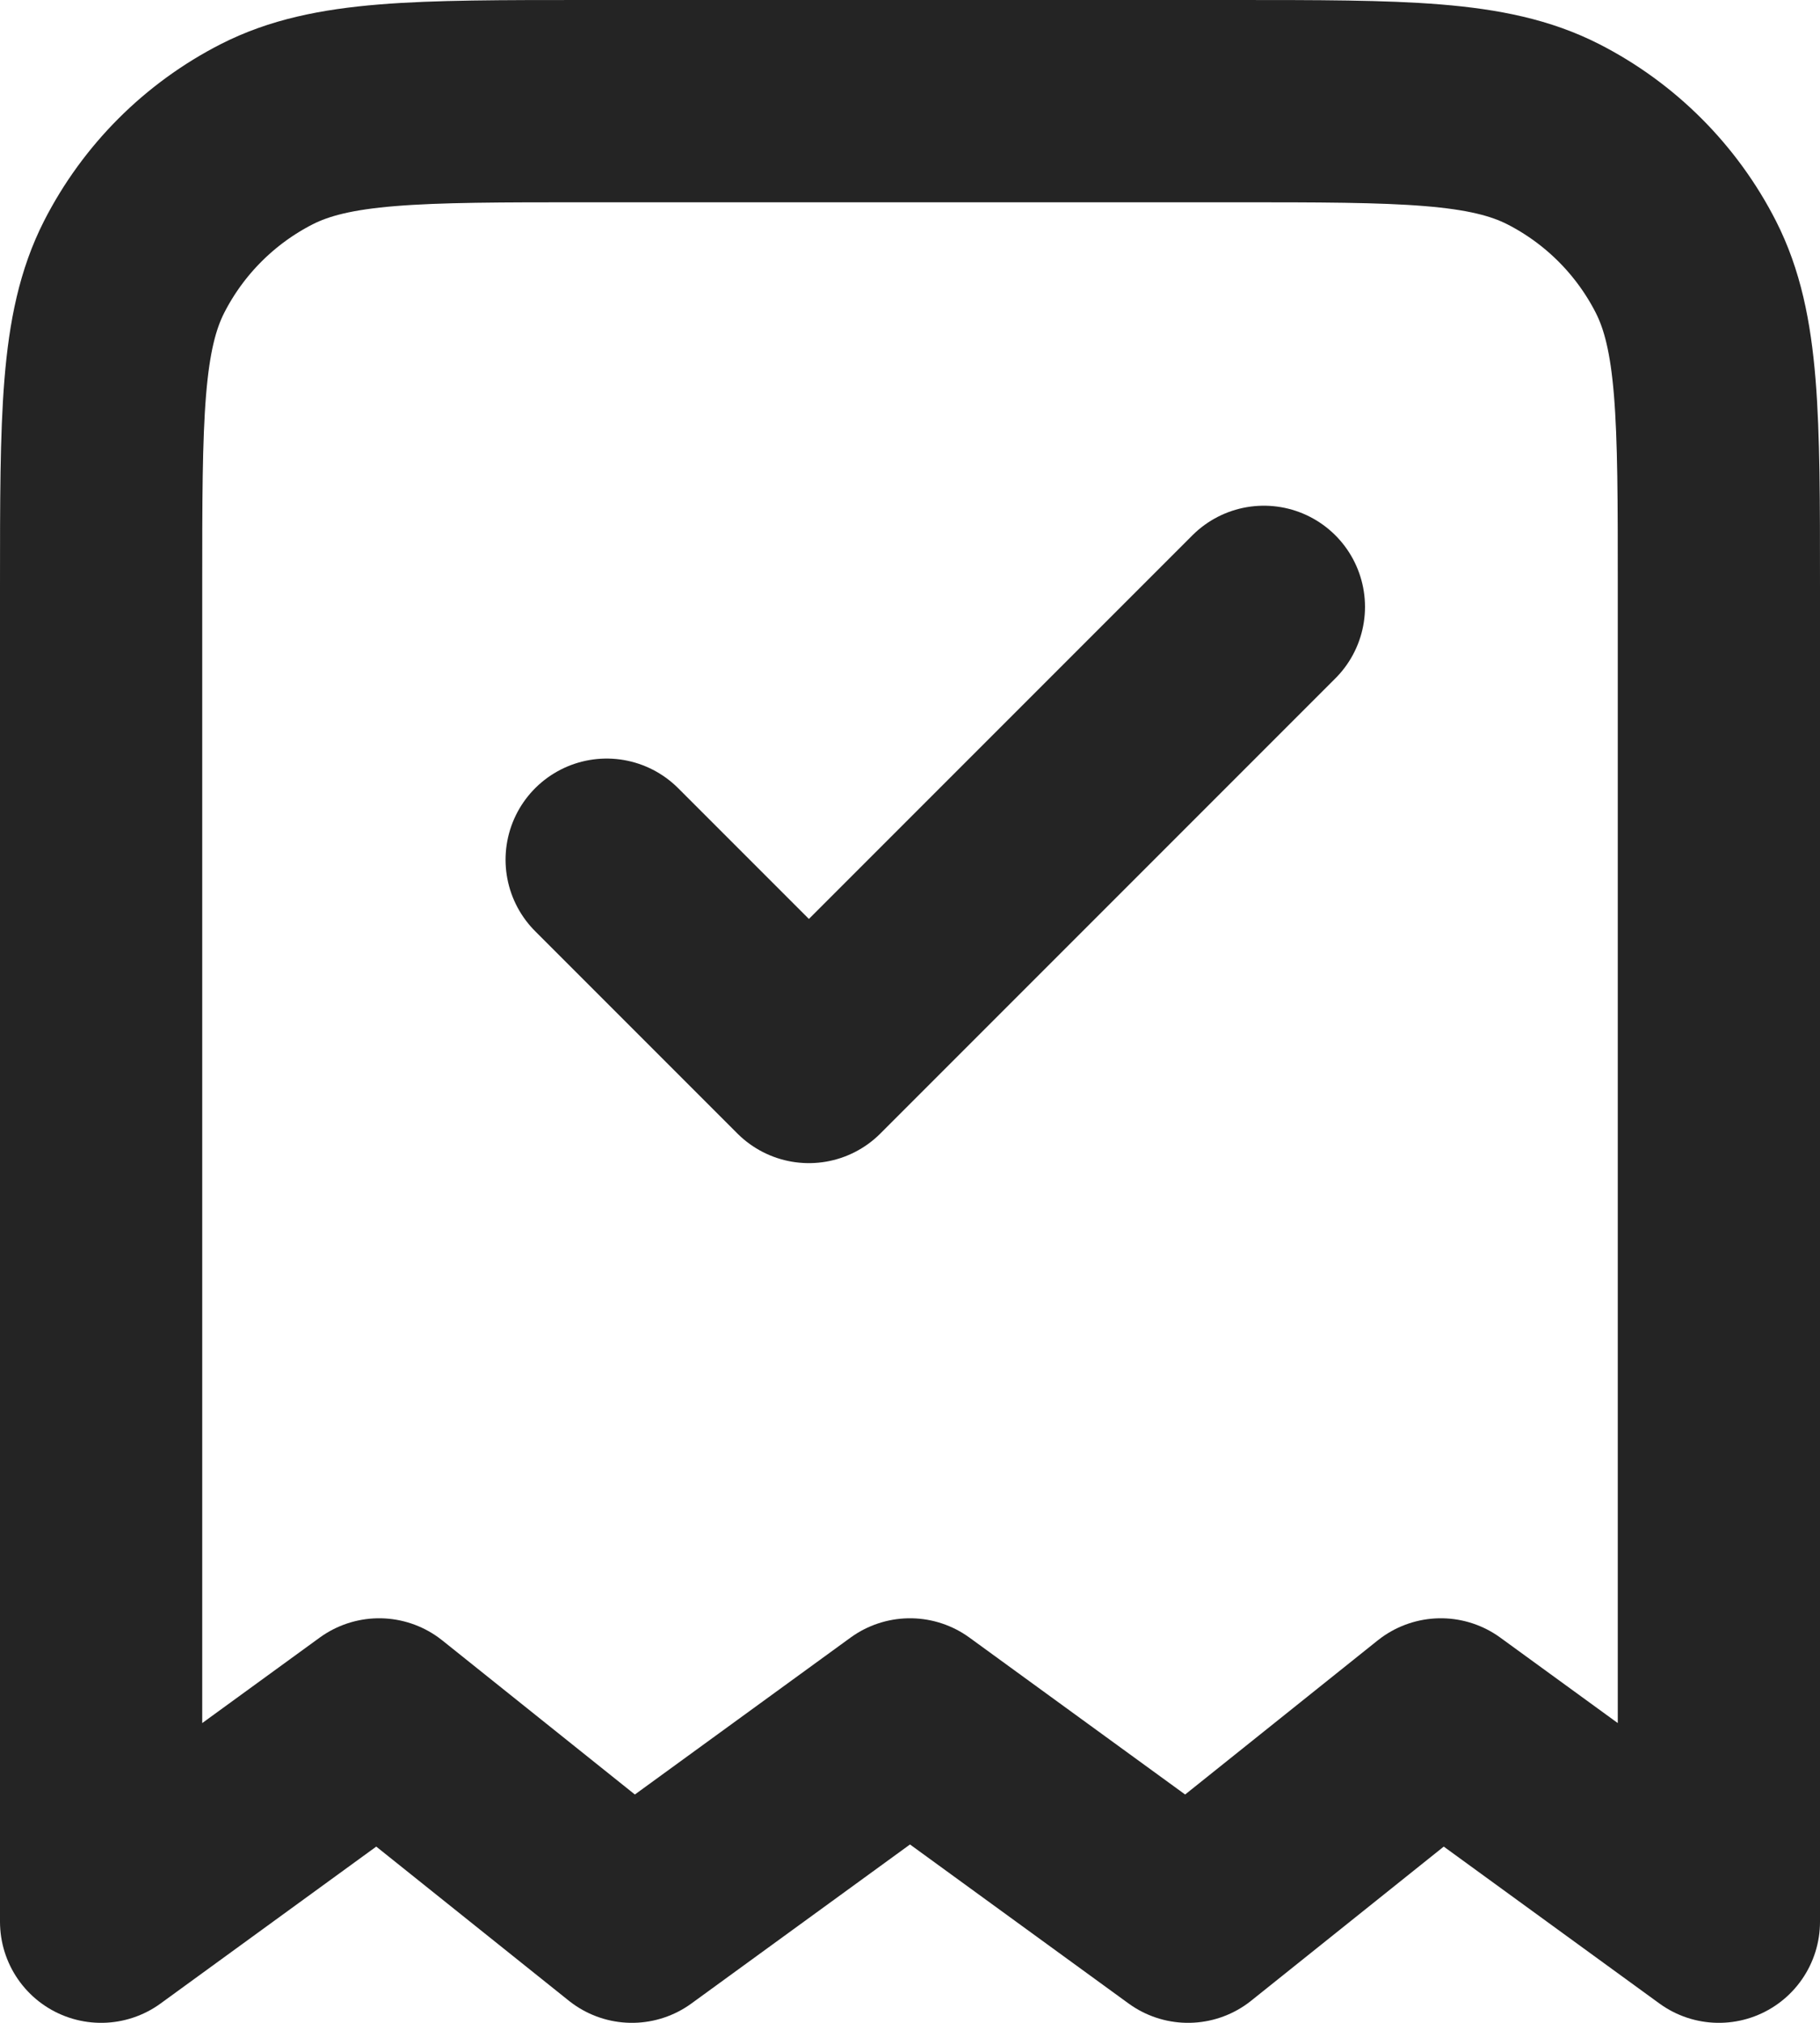
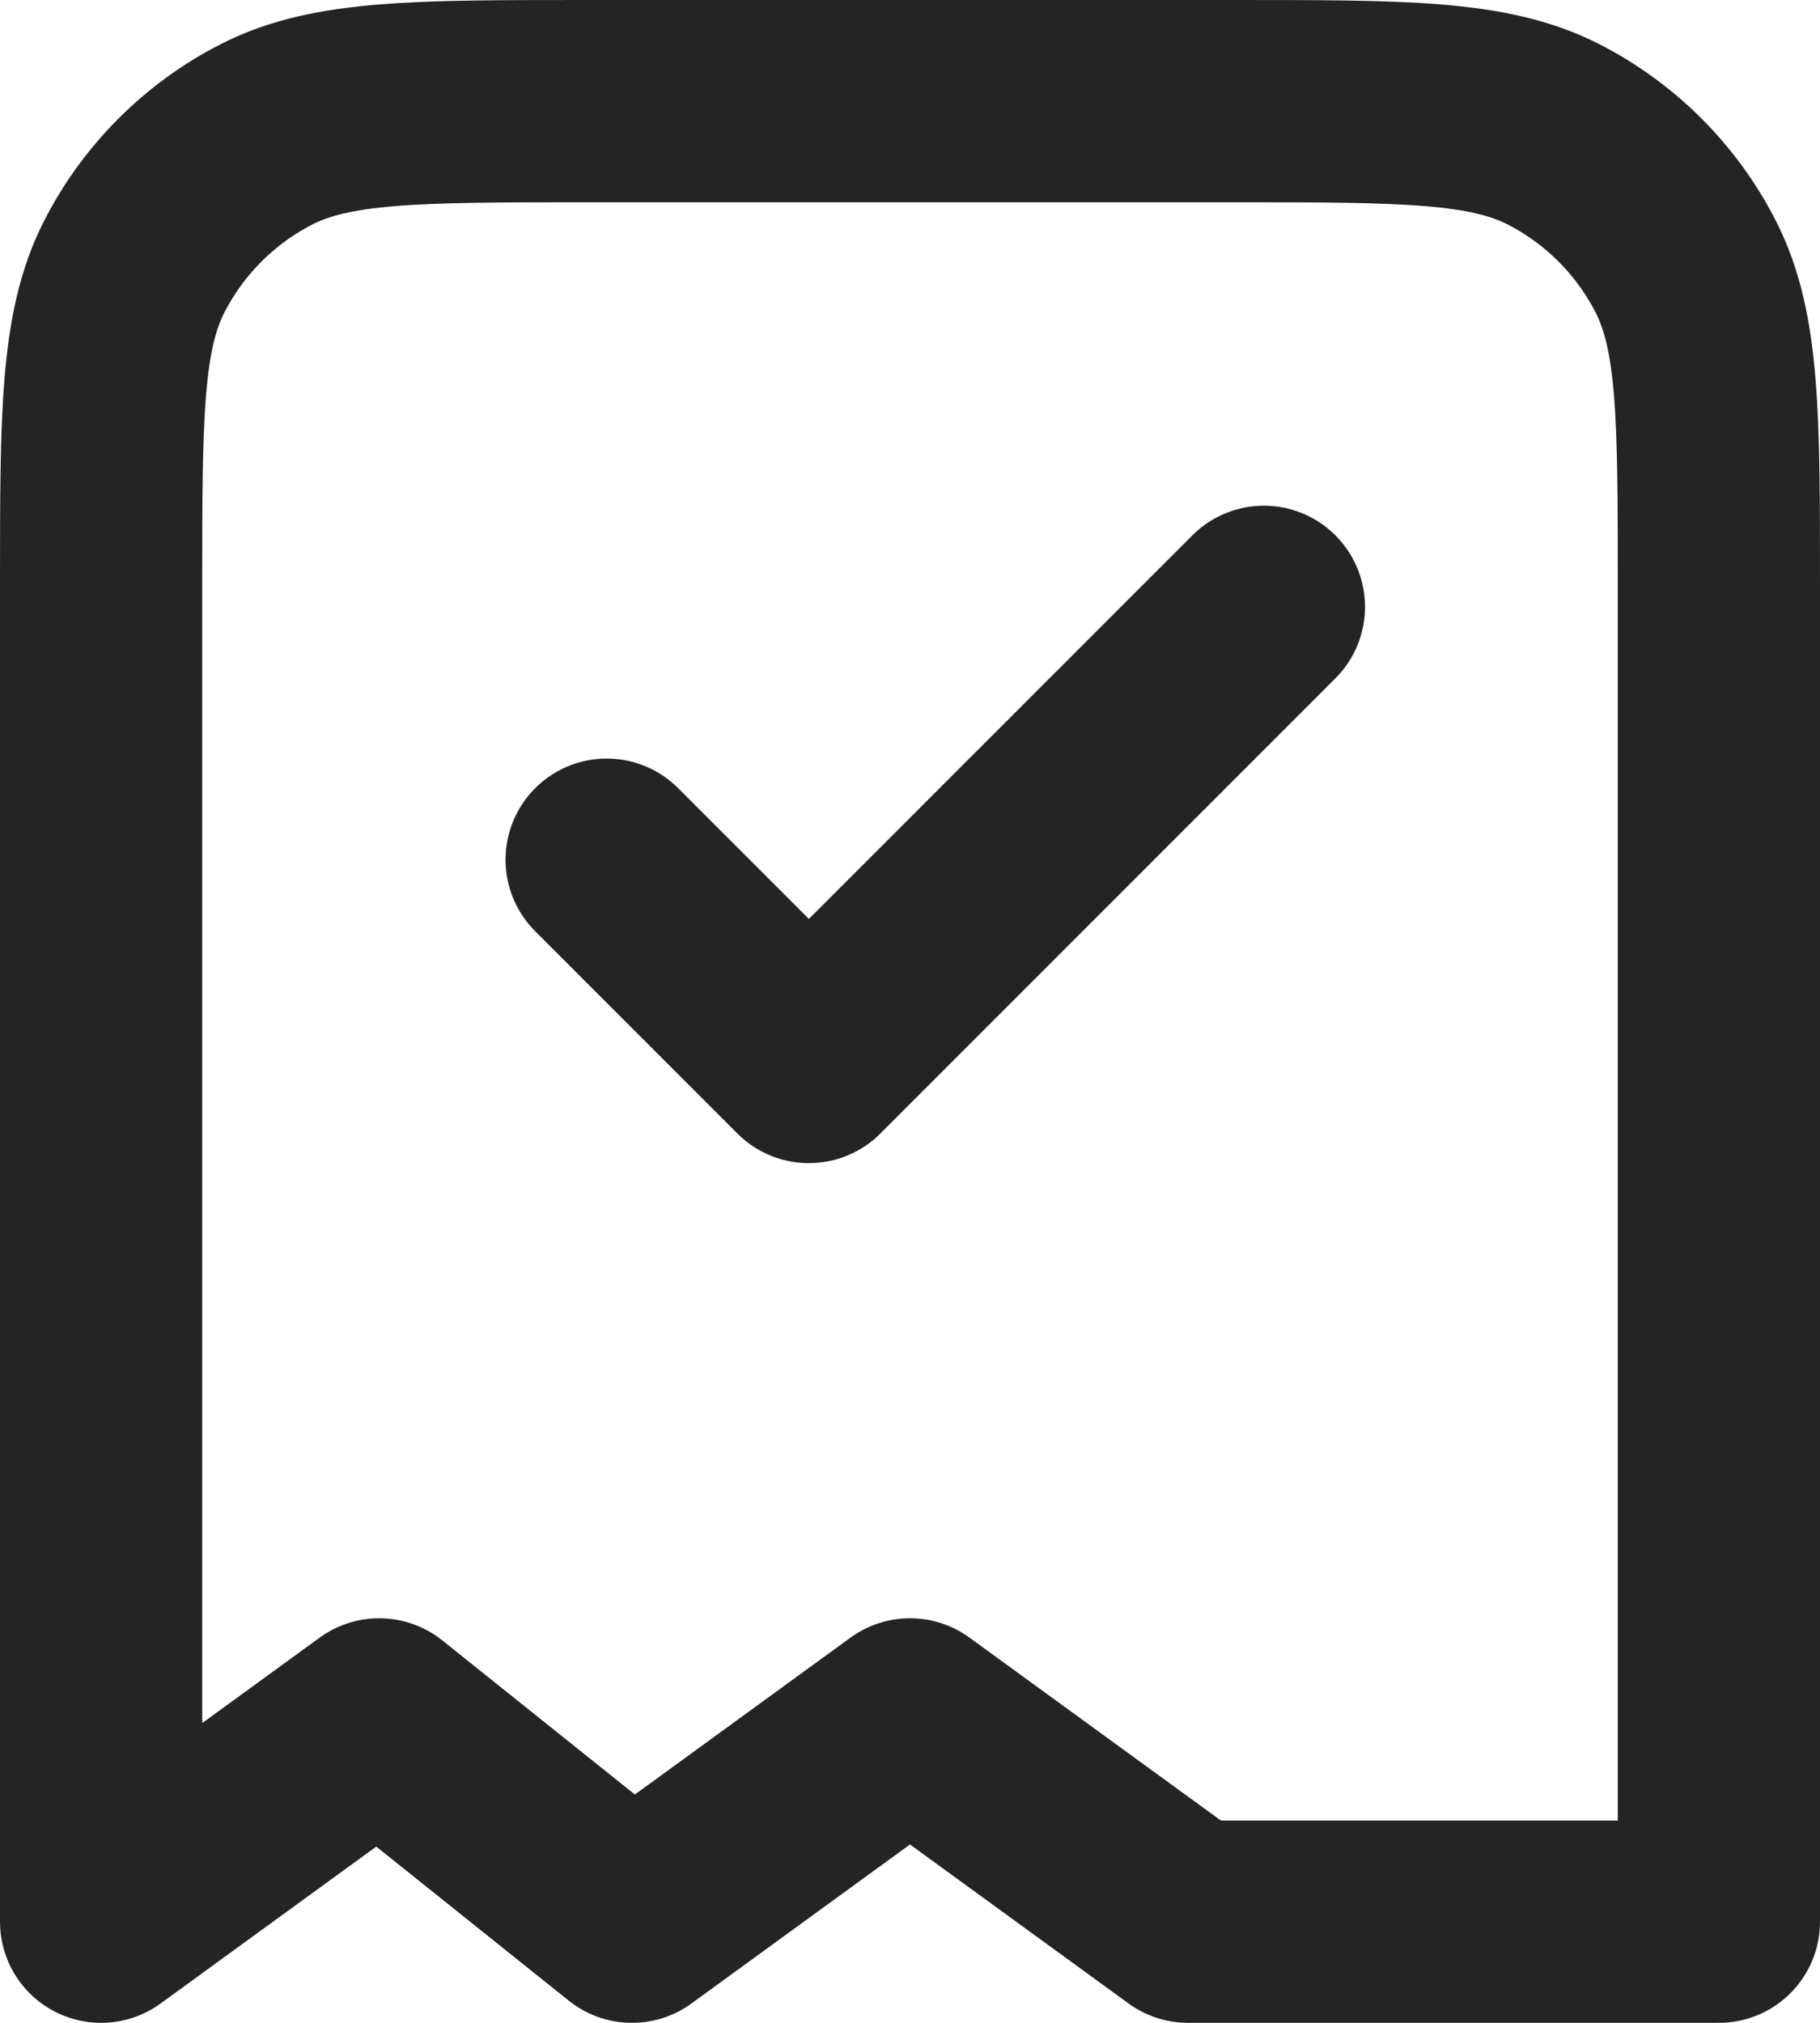
<svg xmlns="http://www.w3.org/2000/svg" viewBox="0 0 18 20" fill="none">
-   <path d="M6 8.5L8 10.5L12.5 6M17 19V5.8C17 4.12 17 3.28 16.673 2.638C16.385 2.074 15.926 1.615 15.362 1.327C14.72 1 13.88 1 12.2 1H5.8C4.12 1 3.28 1 2.638 1.327C2.074 1.615 1.615 2.074 1.327 2.638C1 3.28 1 4.12 1 5.8V19L3.75 17L6.25 19L9 17L11.75 19L14.25 17L17 19Z" stroke="#242424" stroke-width="2" stroke-linecap="round" stroke-linejoin="round" />
+   <path d="M6 8.5L8 10.5L12.5 6M17 19V5.8C17 4.12 17 3.28 16.673 2.638C16.385 2.074 15.926 1.615 15.362 1.327C14.72 1 13.88 1 12.2 1H5.8C4.12 1 3.28 1 2.638 1.327C2.074 1.615 1.615 2.074 1.327 2.638C1 3.28 1 4.12 1 5.8V19L3.75 17L6.25 19L9 17L11.75 19L17 19Z" stroke="#242424" stroke-width="2" stroke-linecap="round" stroke-linejoin="round" />
</svg>